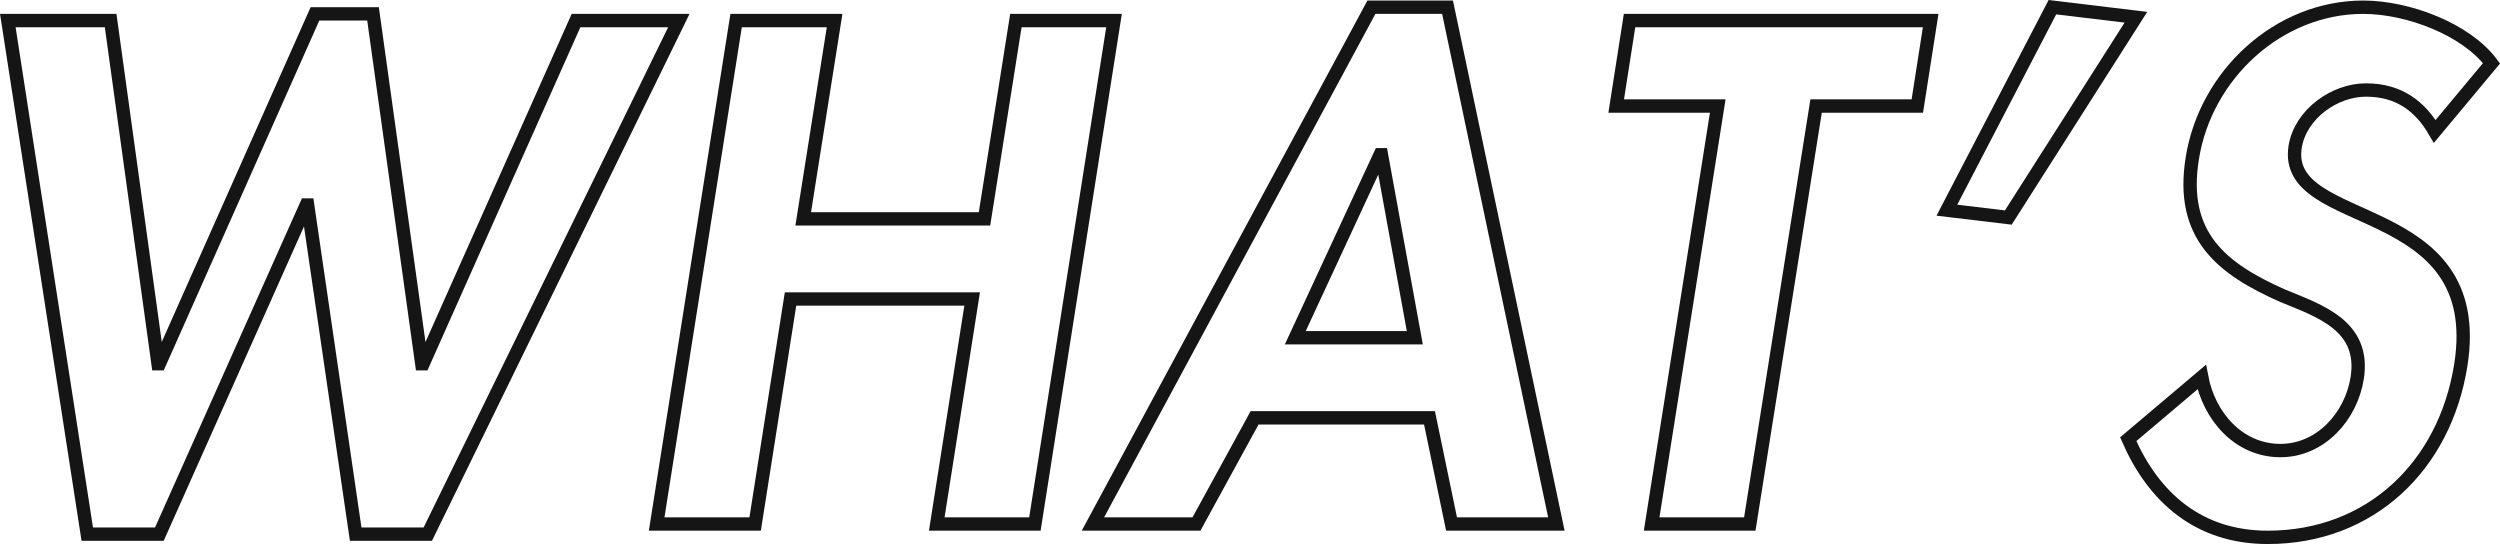
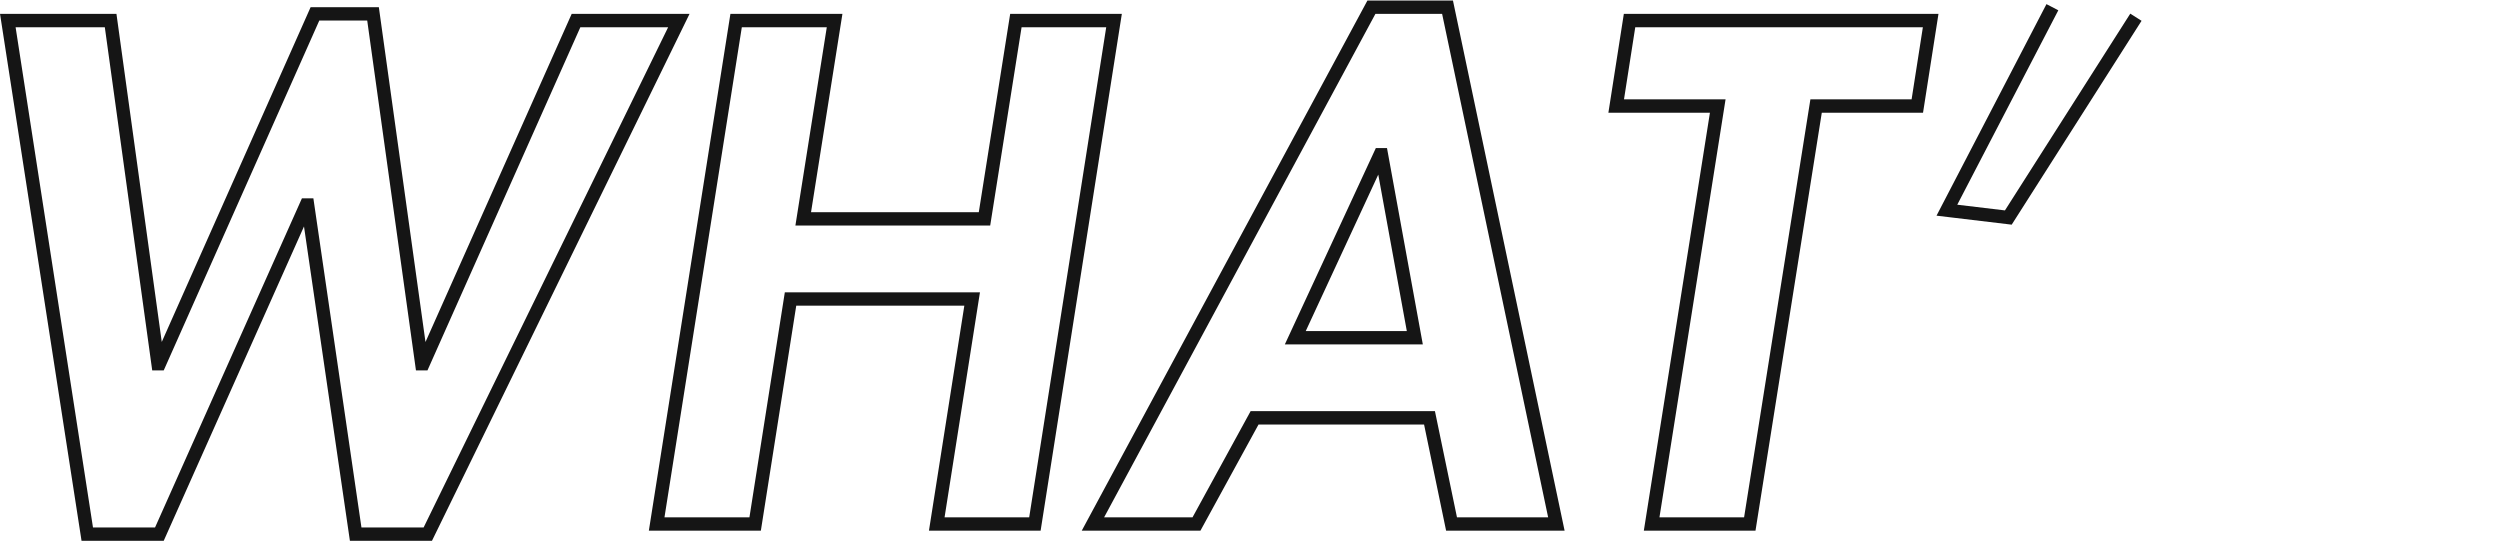
<svg xmlns="http://www.w3.org/2000/svg" viewBox="0 0 374.43 81.48">
  <defs>
    <style>.cls-1{fill:none;stroke:#151515;stroke-miterlimit:10;stroke-width:2px;}</style>
  </defs>
  <g id="レイヤー_2" data-name="レイヤー 2">
    <g id="contents">
      <path class="cls-1" d="M23.67,54.48h.2l23.3-52.4h8.7l7.3,52.4h.2l22.9-51.4h15.4L64.07,80H53.27l-7.2-49.3h-.2L23.87,80H13.07L1.17,3.08h15.4Z" />
      <path class="cls-1" d="M147.45,32.78l4.7-29.7h14.7L155,78.48h-14.7l5.3-33.7h-27.2l-5.3,33.7H98.35l11.9-75.4H125l-4.7,29.7Z" />
      <path class="cls-1" d="M187.9,62.58l-8.7,15.9H163.69L205.4,1.08h11.4l16.3,77.4H217.4l-3.3-15.9Zm19-39.4h-.2L194,50.58h17.9Z" />
      <path class="cls-1" d="M262.07,78.48h-14.7l9.9-62.6H242.06l2-12.8h45.1l-2,12.8H272Z" />
-       <path class="cls-1" d="M319.9,2.58l-19.11,30-9.2-1.1,15.8-30.4Z" />
-       <path class="cls-1" d="M364.66,19.68c-2.2-3.8-5.4-6.2-10.31-6.2-4.7,0-9.8,3.6-10.6,8.5-2,12.7,28.81,7.4,24.81,32.7-2.4,15.1-13.51,25.8-28.91,25.8-10.4,0-17.1-6-20.9-14.7l11-9.3c1.1,5.8,5.5,11,11.8,11,6,0,10.6-5.1,11.5-10.9,1.2-7.8-5.6-10-11.2-12.3-9-4-15.4-8.9-13.5-20.6,2-12.5,12.9-22.6,25.6-22.6,6.7,0,15.41,3.3,19.21,8.4Z" />
+       <path class="cls-1" d="M319.9,2.58l-19.11,30-9.2-1.1,15.8-30.4" />
    </g>
  </g>
</svg>